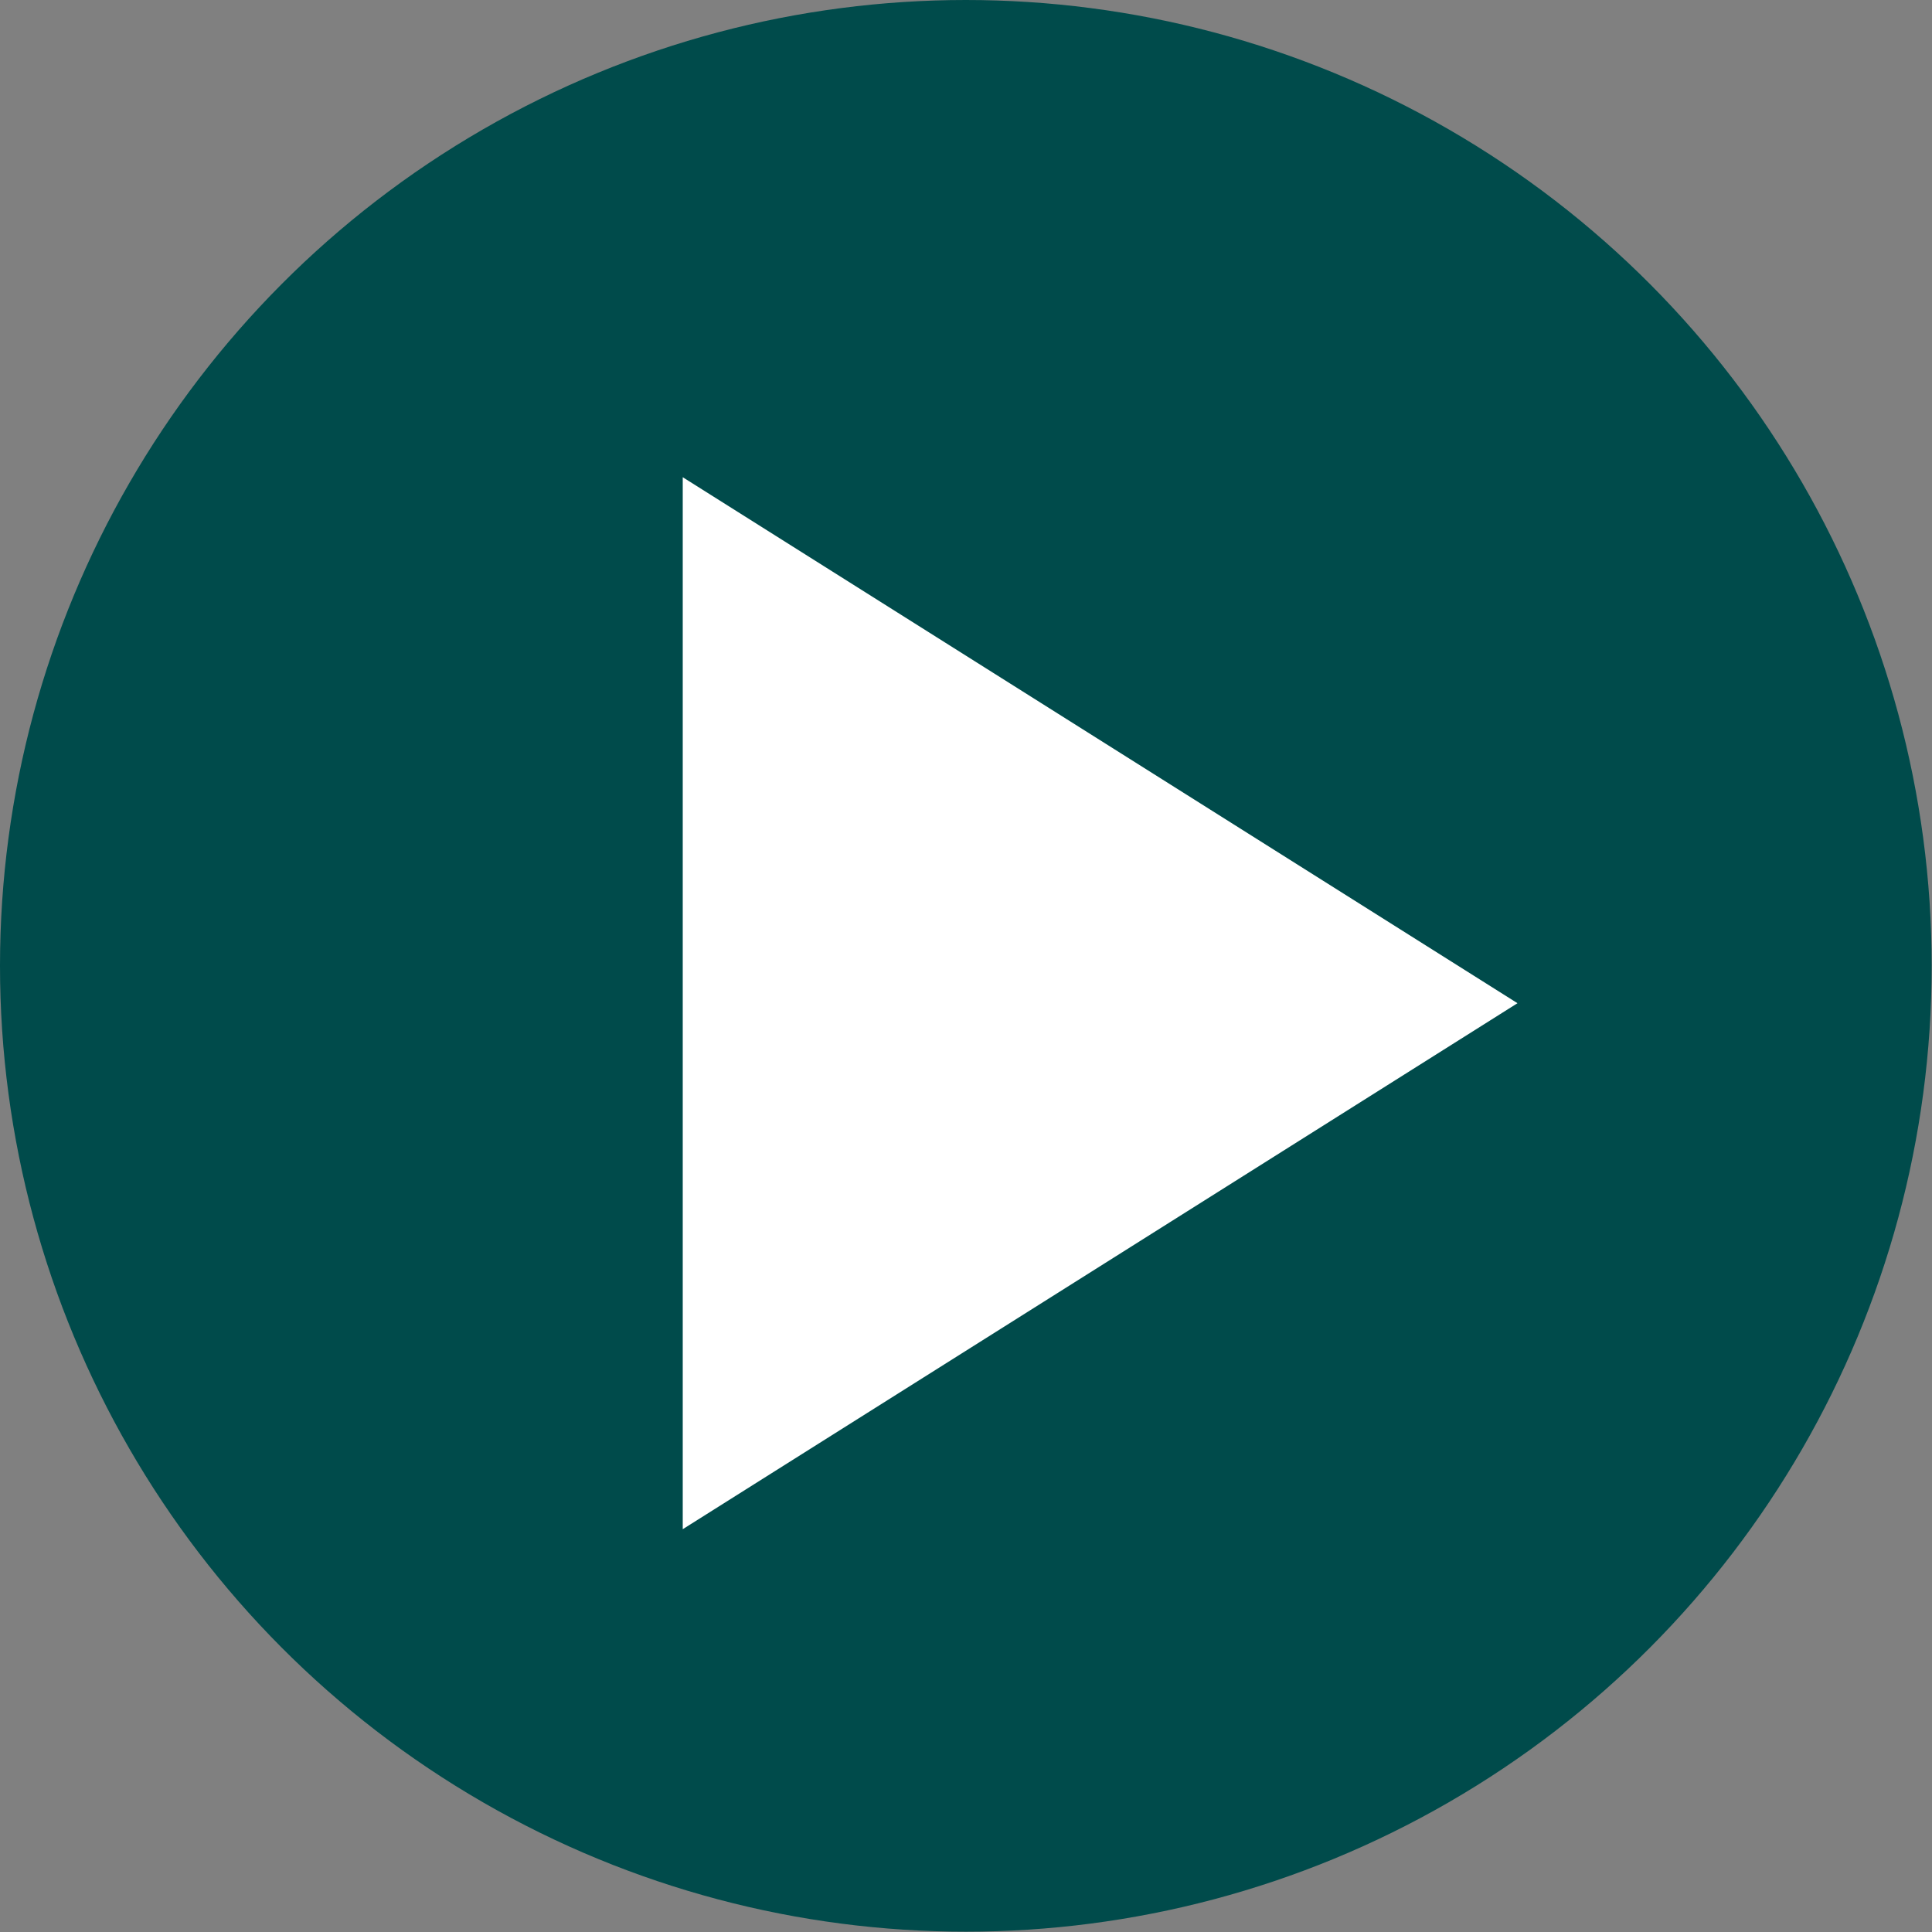
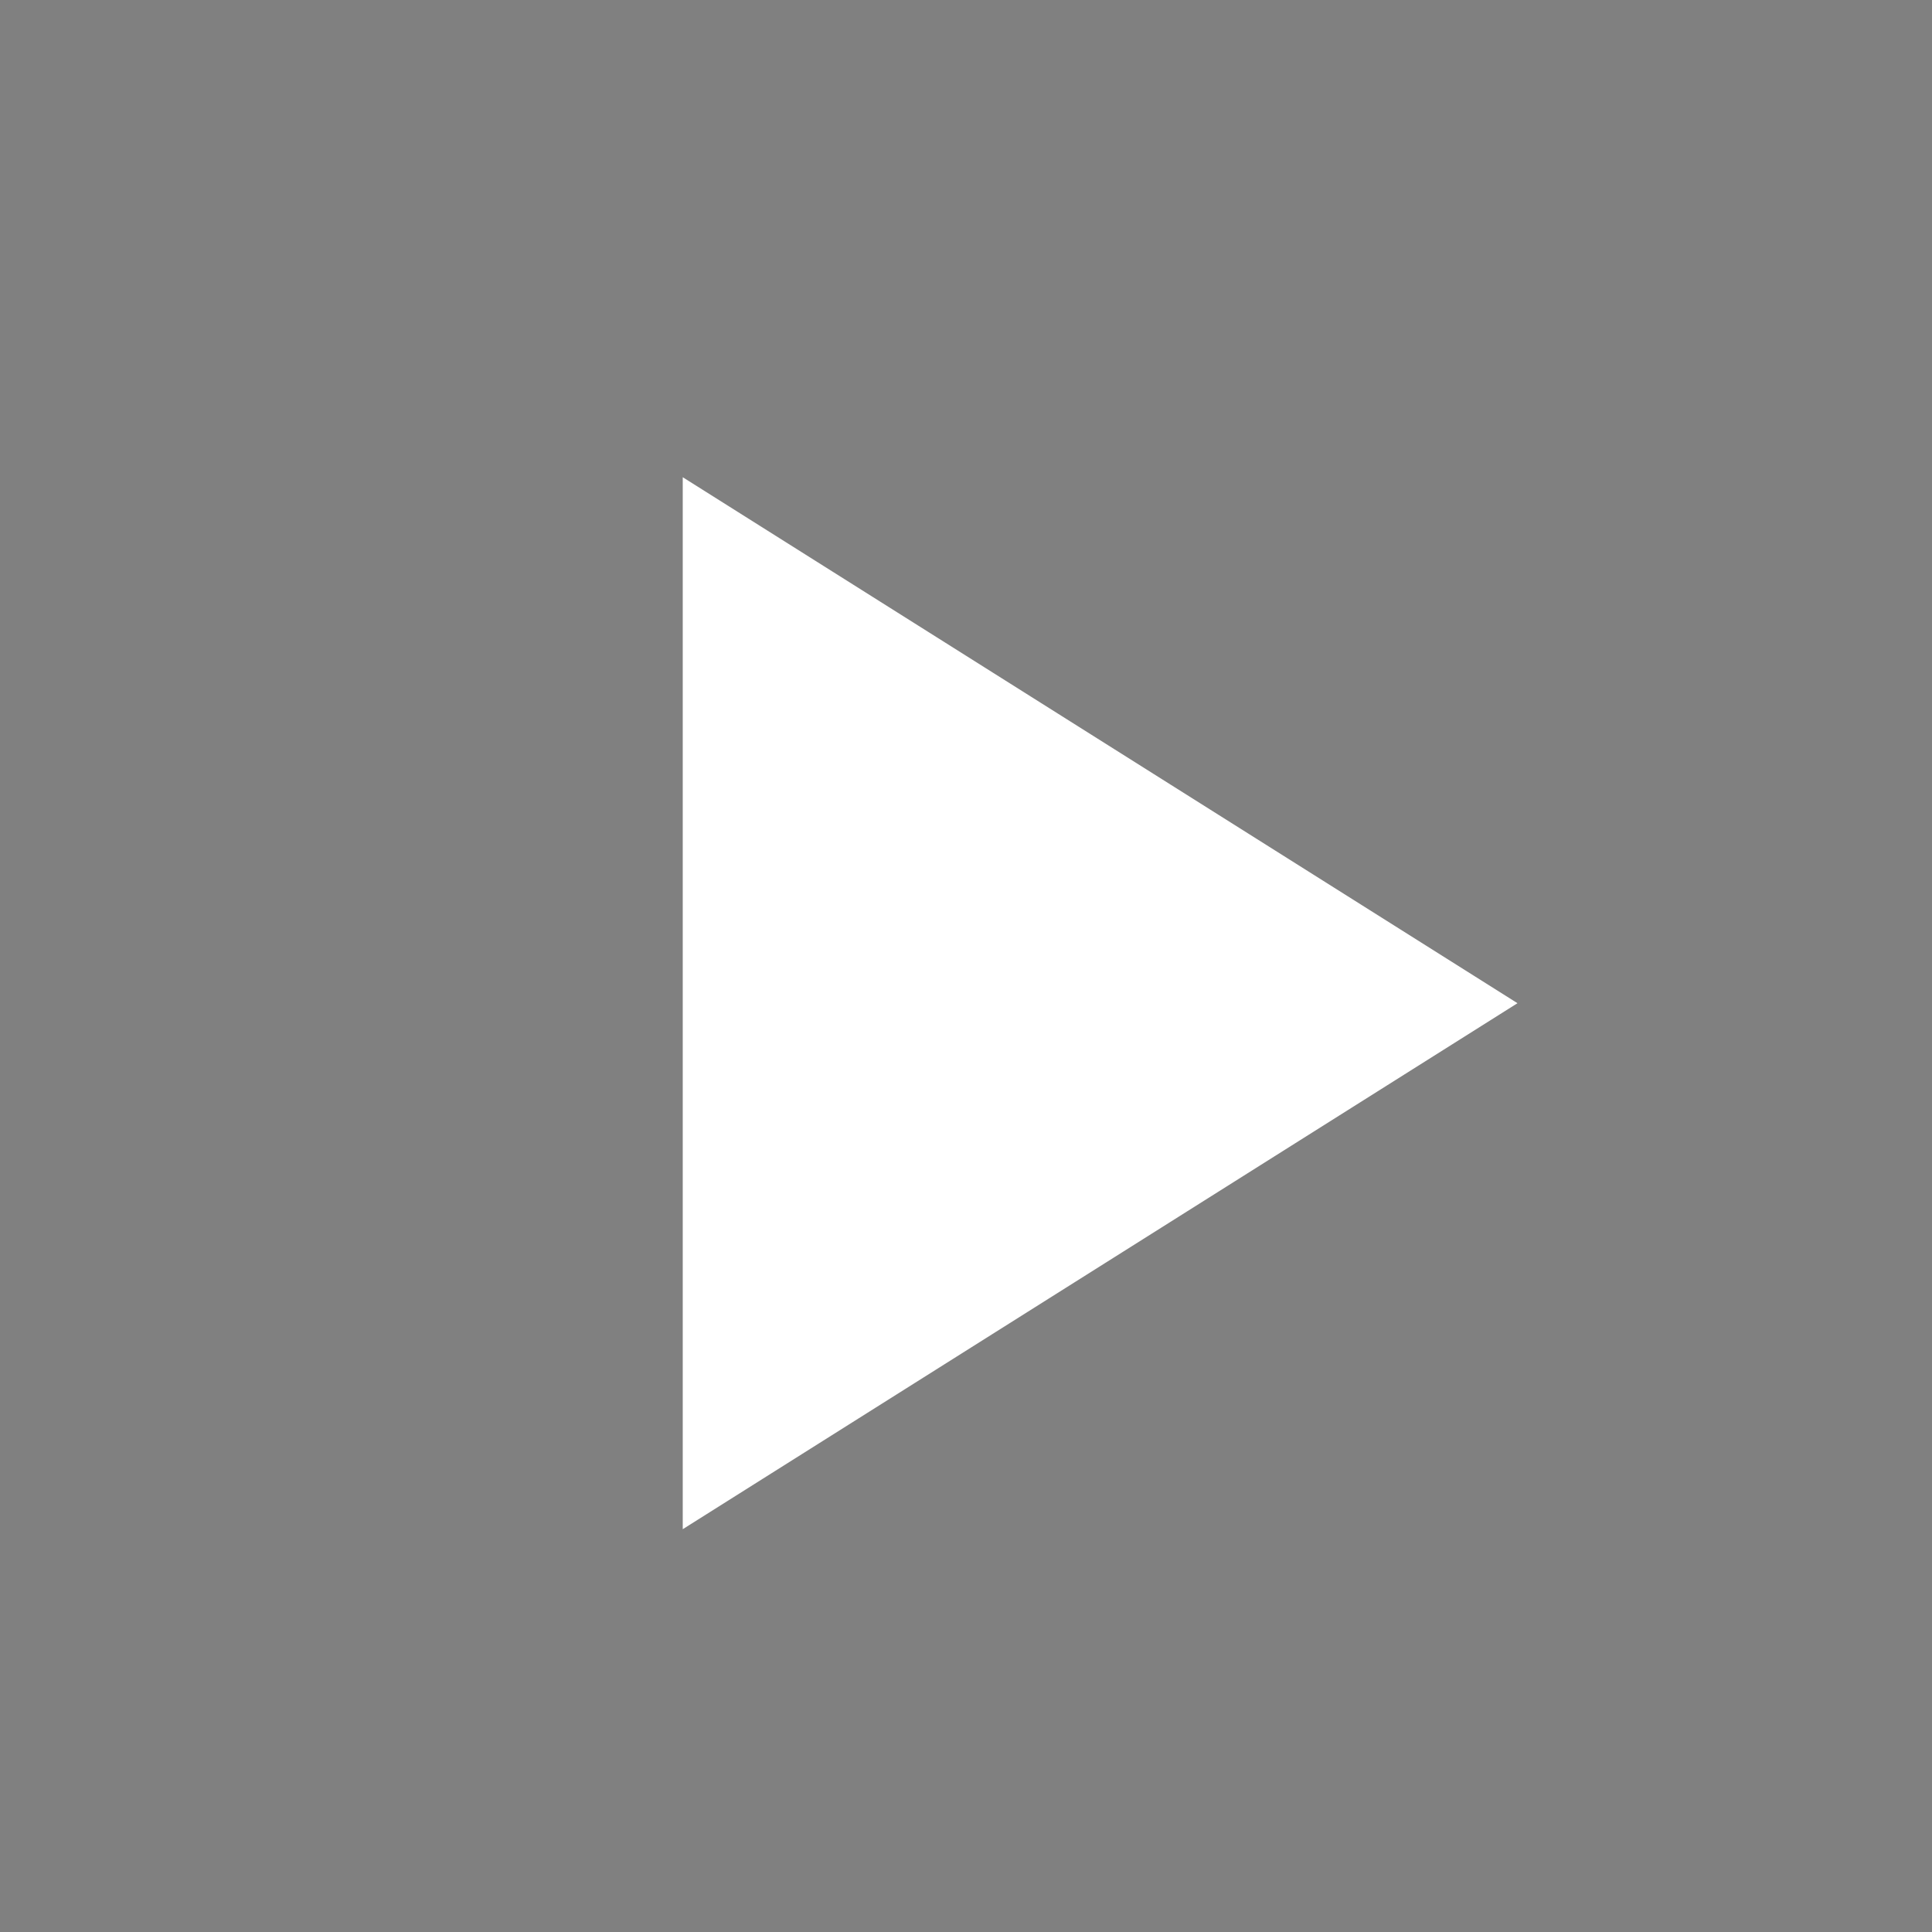
<svg xmlns="http://www.w3.org/2000/svg" id="_レイヤー_1" viewBox="0 0 61.01 61.01">
  <rect x="0" y="0" width="61.01" height="61.01" fill="#808080" stroke="none" />
  <defs>
    <style>.cls-1{fill:#004b4b;}.cls-2{fill:#fff;}</style>
  </defs>
-   <circle class="cls-1" cx="30.5" cy="30.5" r="30.5" />
  <polygon class="cls-2" points="21.56 15.07 21.56 48.29 47.92 31.68 21.56 15.07" />
</svg>